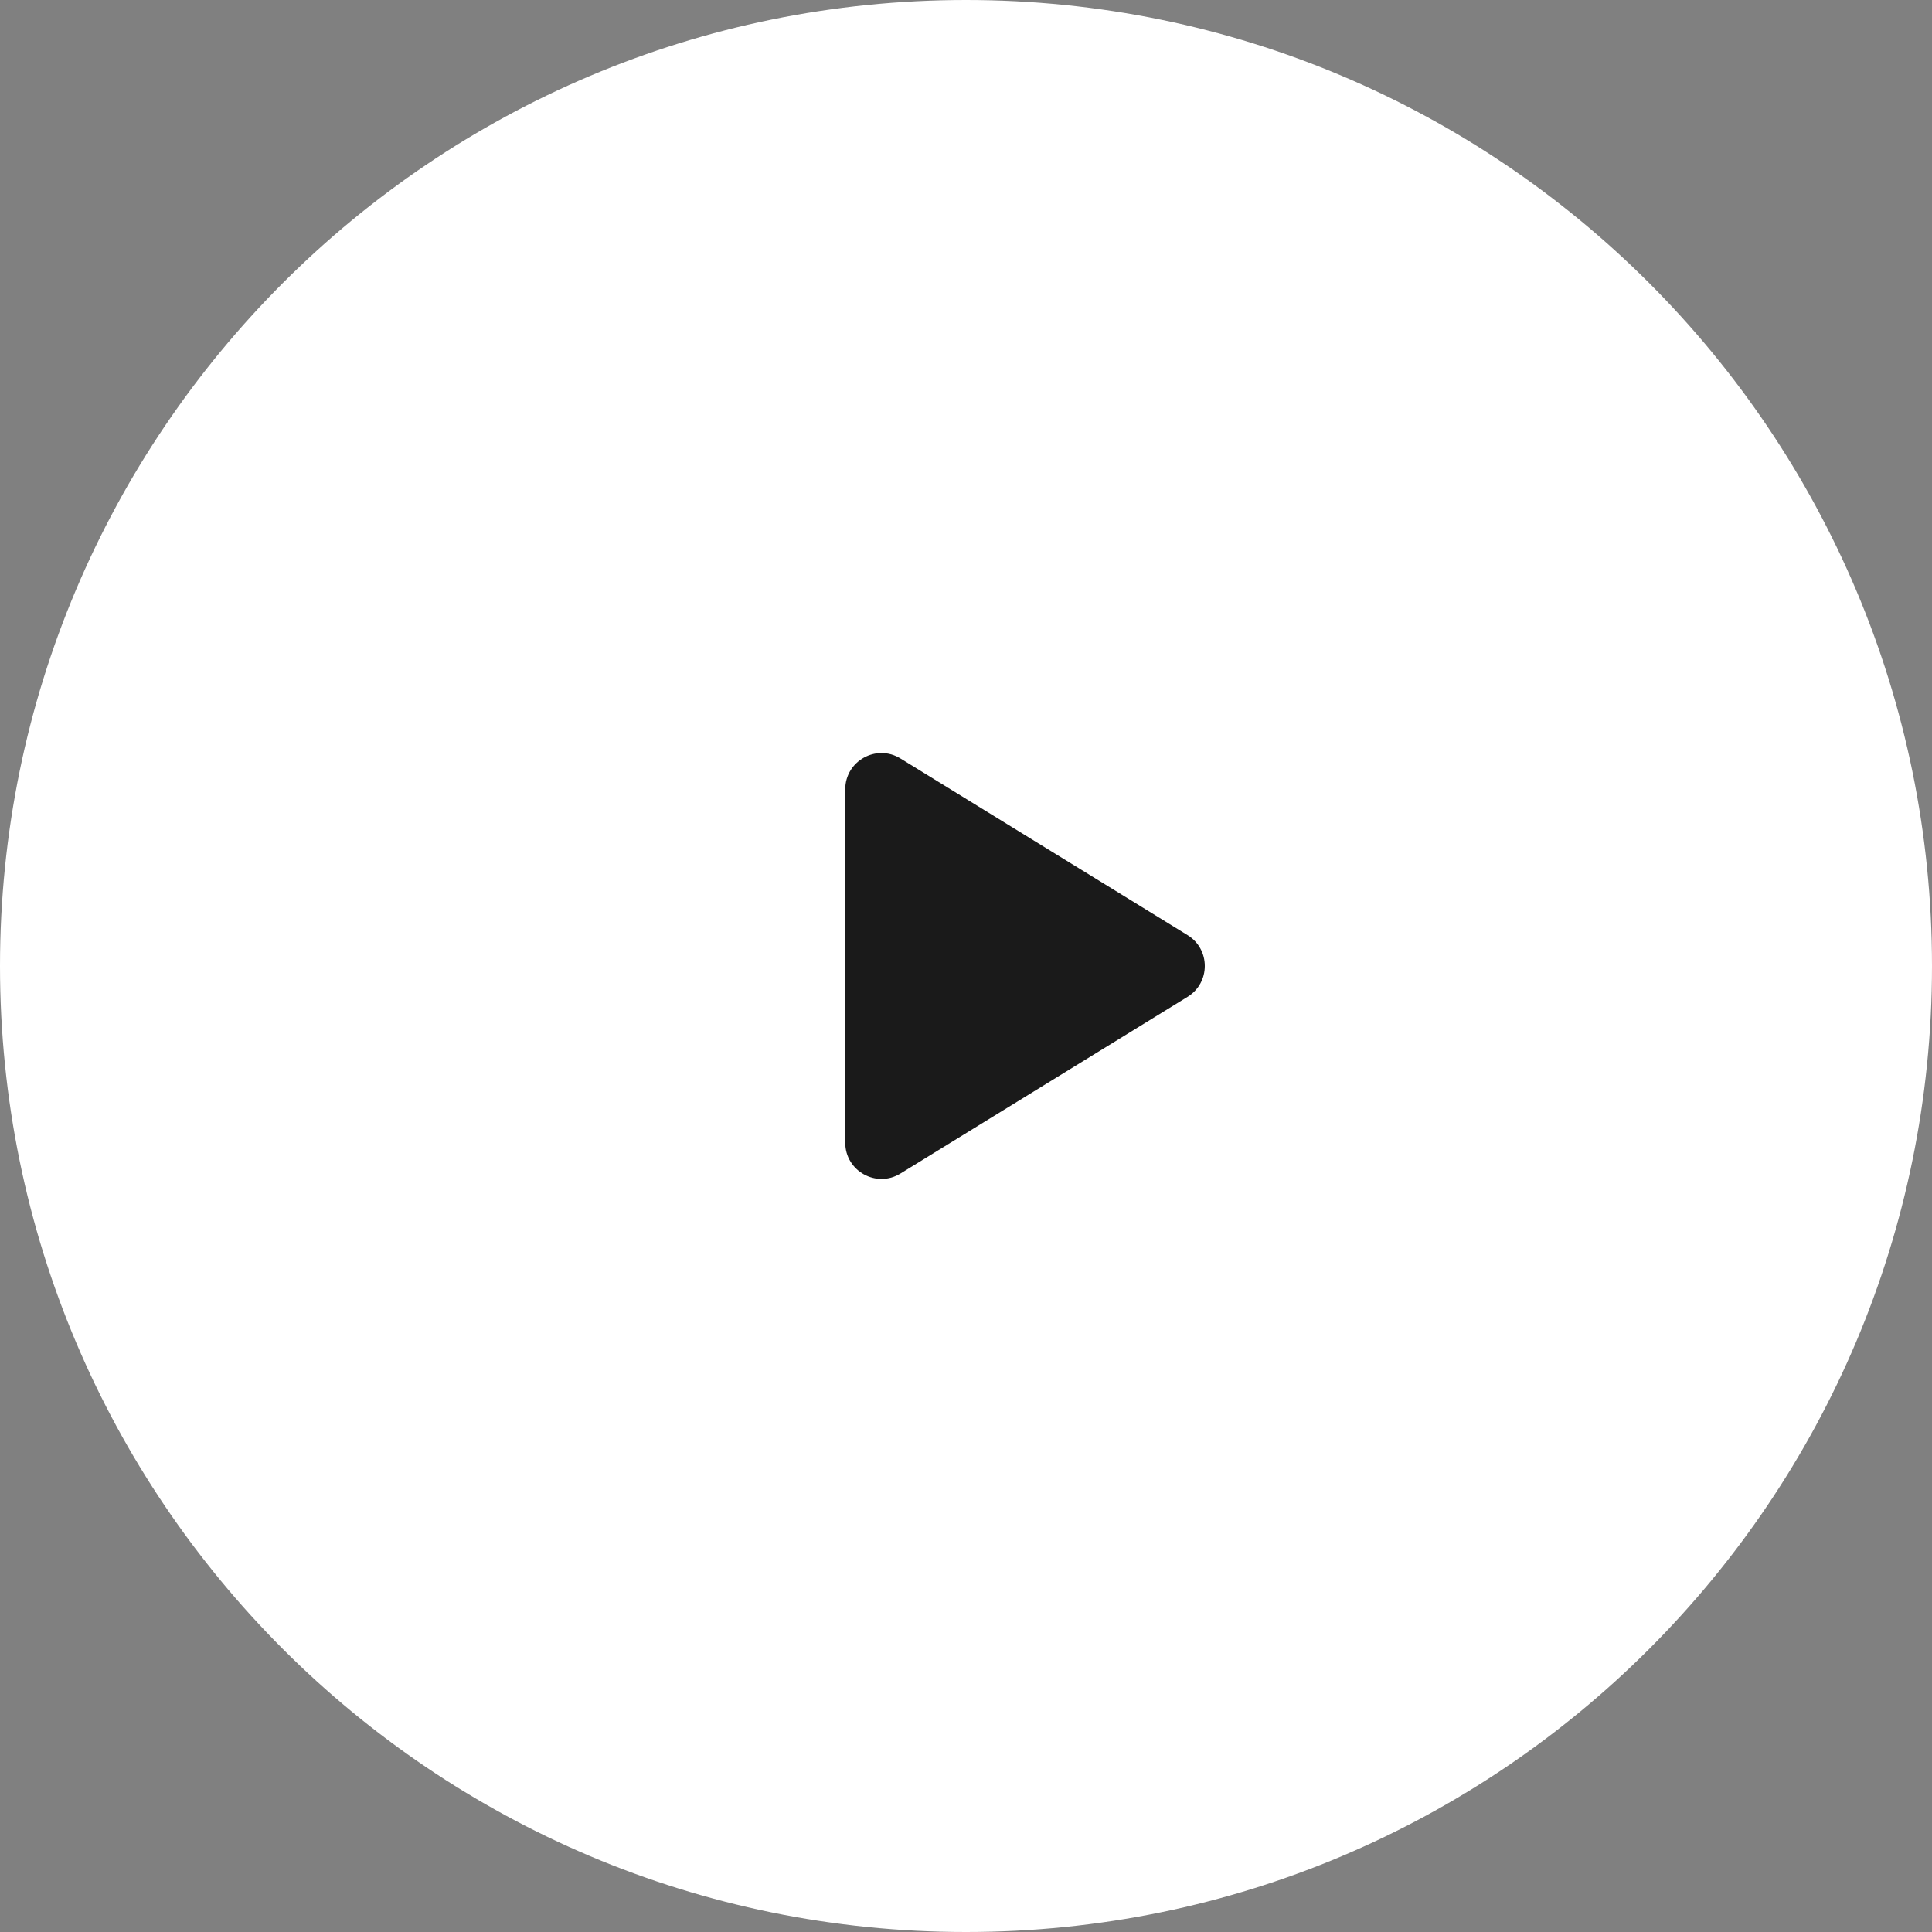
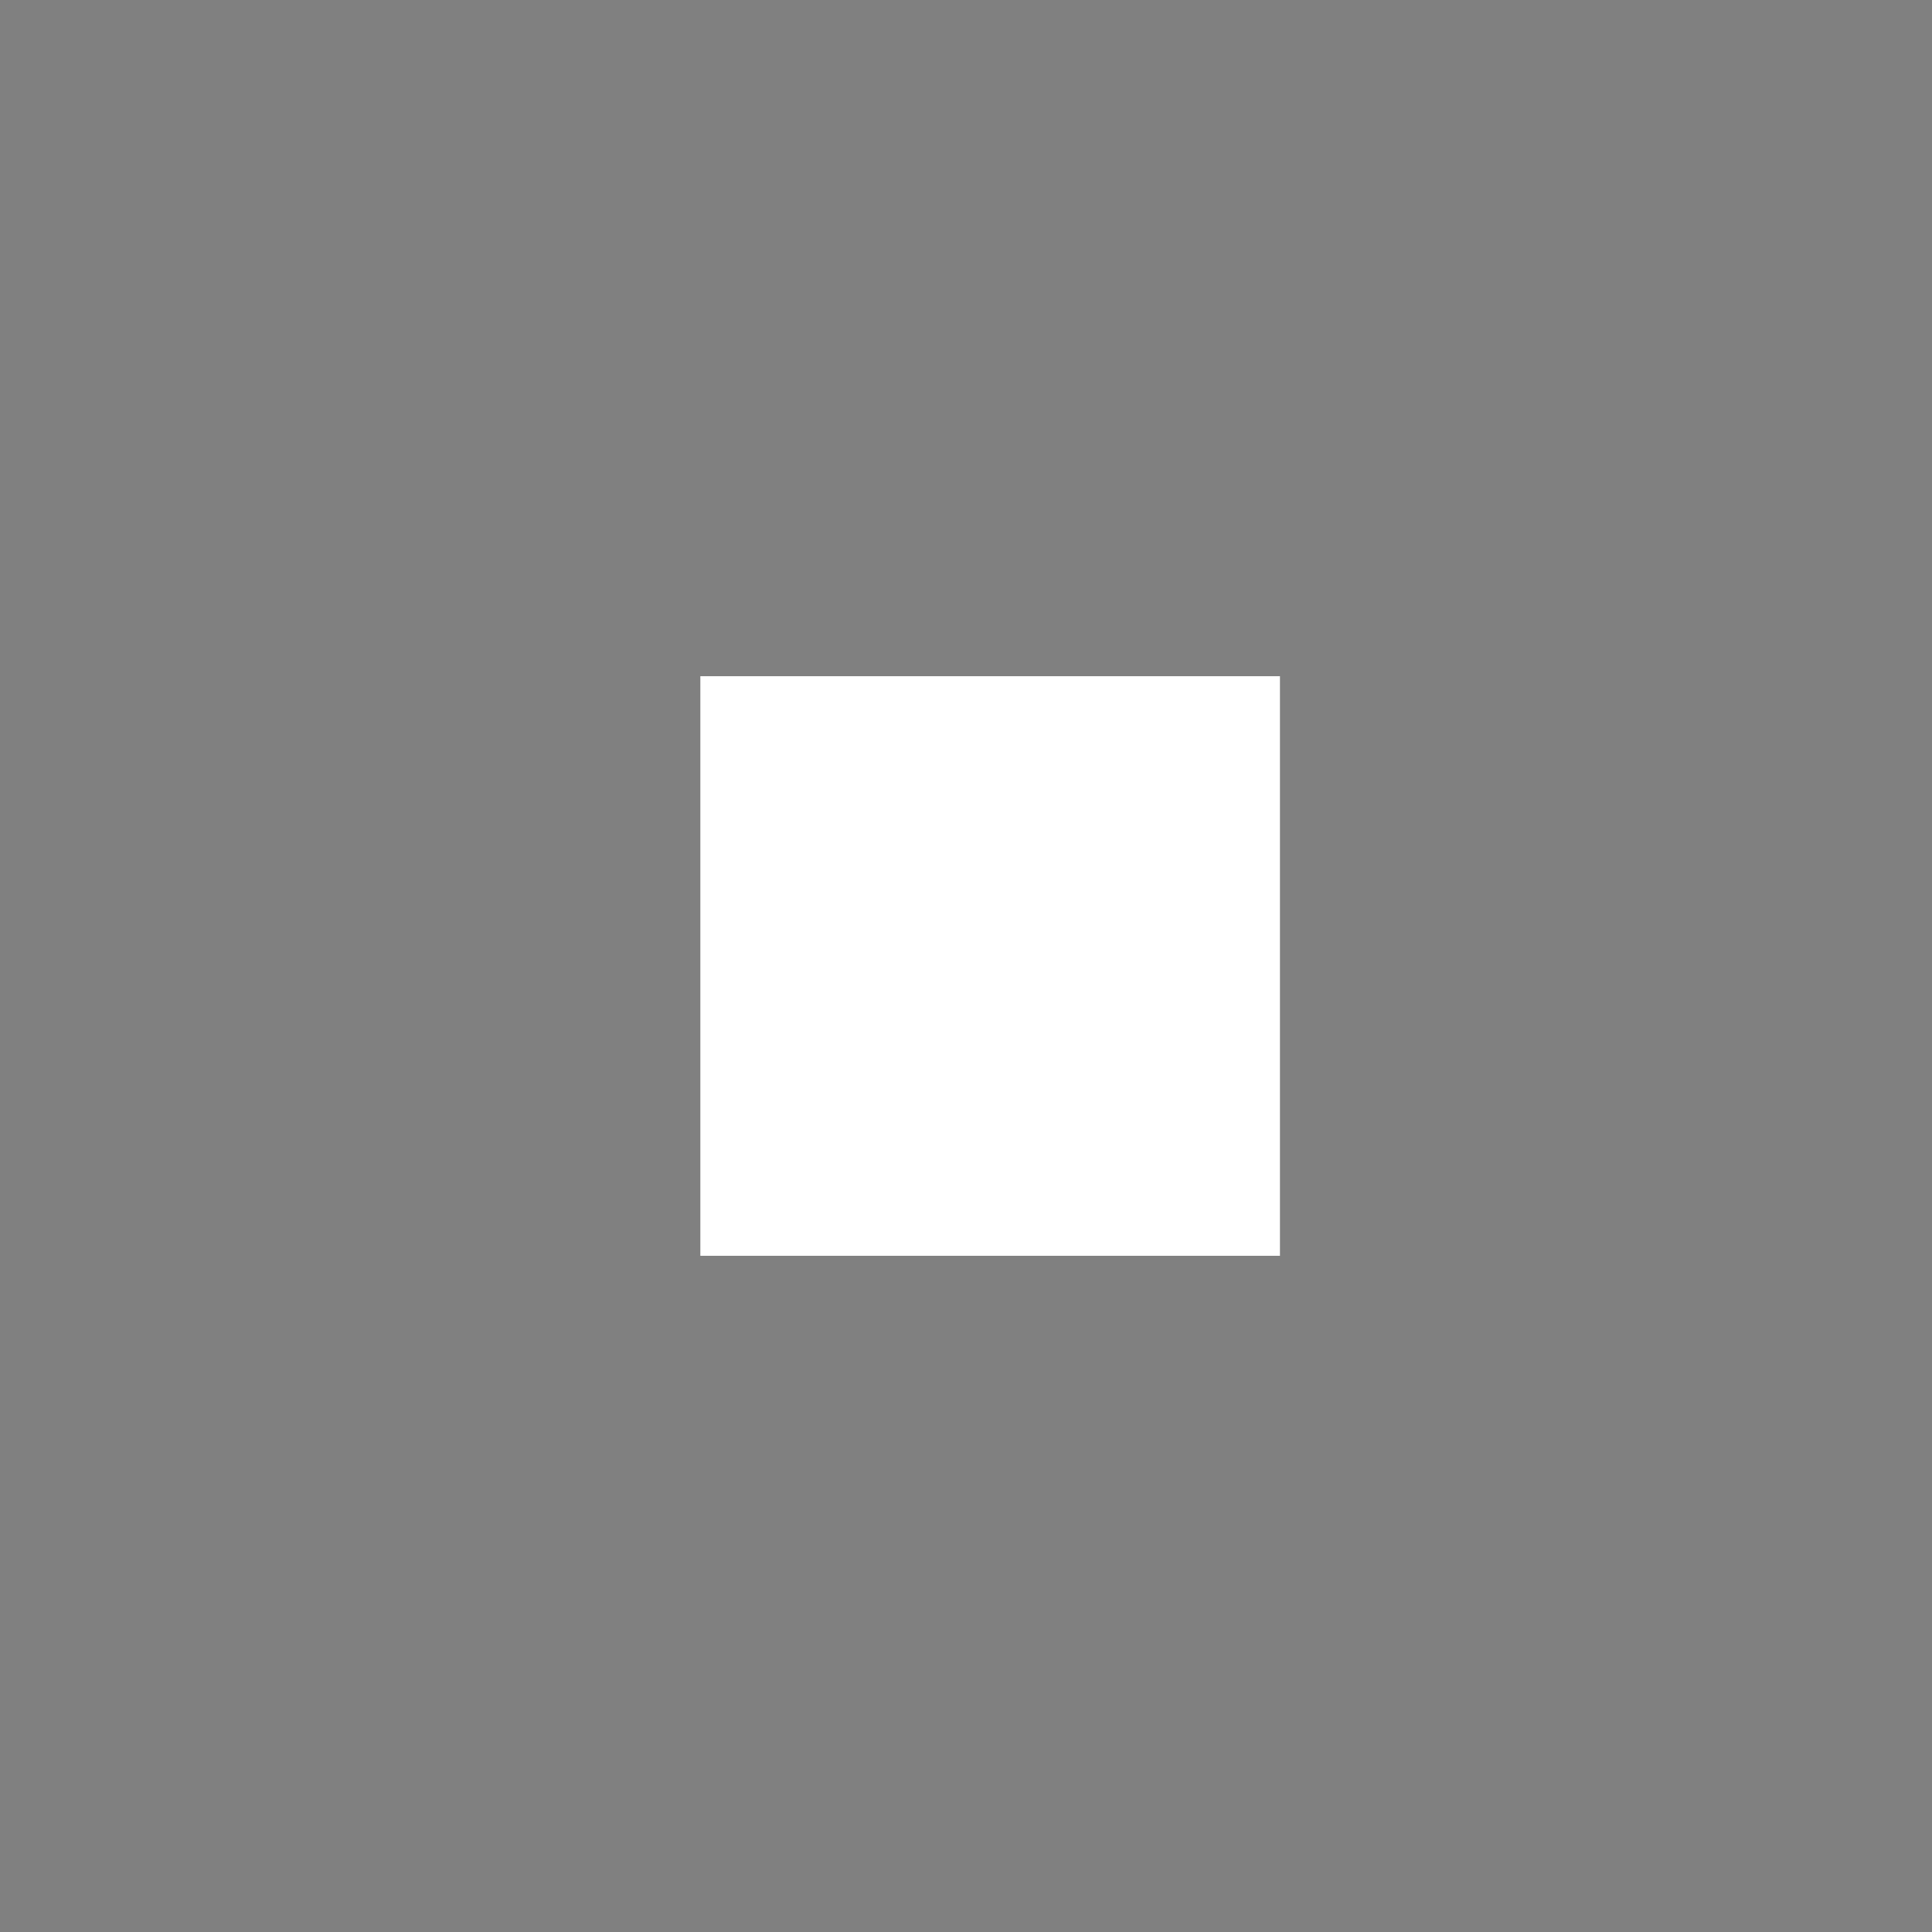
<svg xmlns="http://www.w3.org/2000/svg" width="80" height="80" viewBox="0 0 80 80" fill="none">
  <rect x="0" y="0" width="80" height="80" fill="#808080" stroke="none" />
-   <path d="M0 40C0 17.909 17.909 0 40 0C62.091 0 80 17.909 80 40C80 62.091 62.091 80 40 80C17.909 80 0 62.091 0 40Z" fill="white" />
  <rect width="24" height="24" transform="translate(29 28)" fill="white" />
-   <path d="M37.286 31.407C36.287 30.791 35 31.511 35 32.684V47.315C35 48.489 36.287 49.208 37.286 48.593L49.174 41.277C50.126 40.691 50.126 39.307 49.174 38.722L37.286 31.407Z" fill="#1A1A1A" />
</svg>